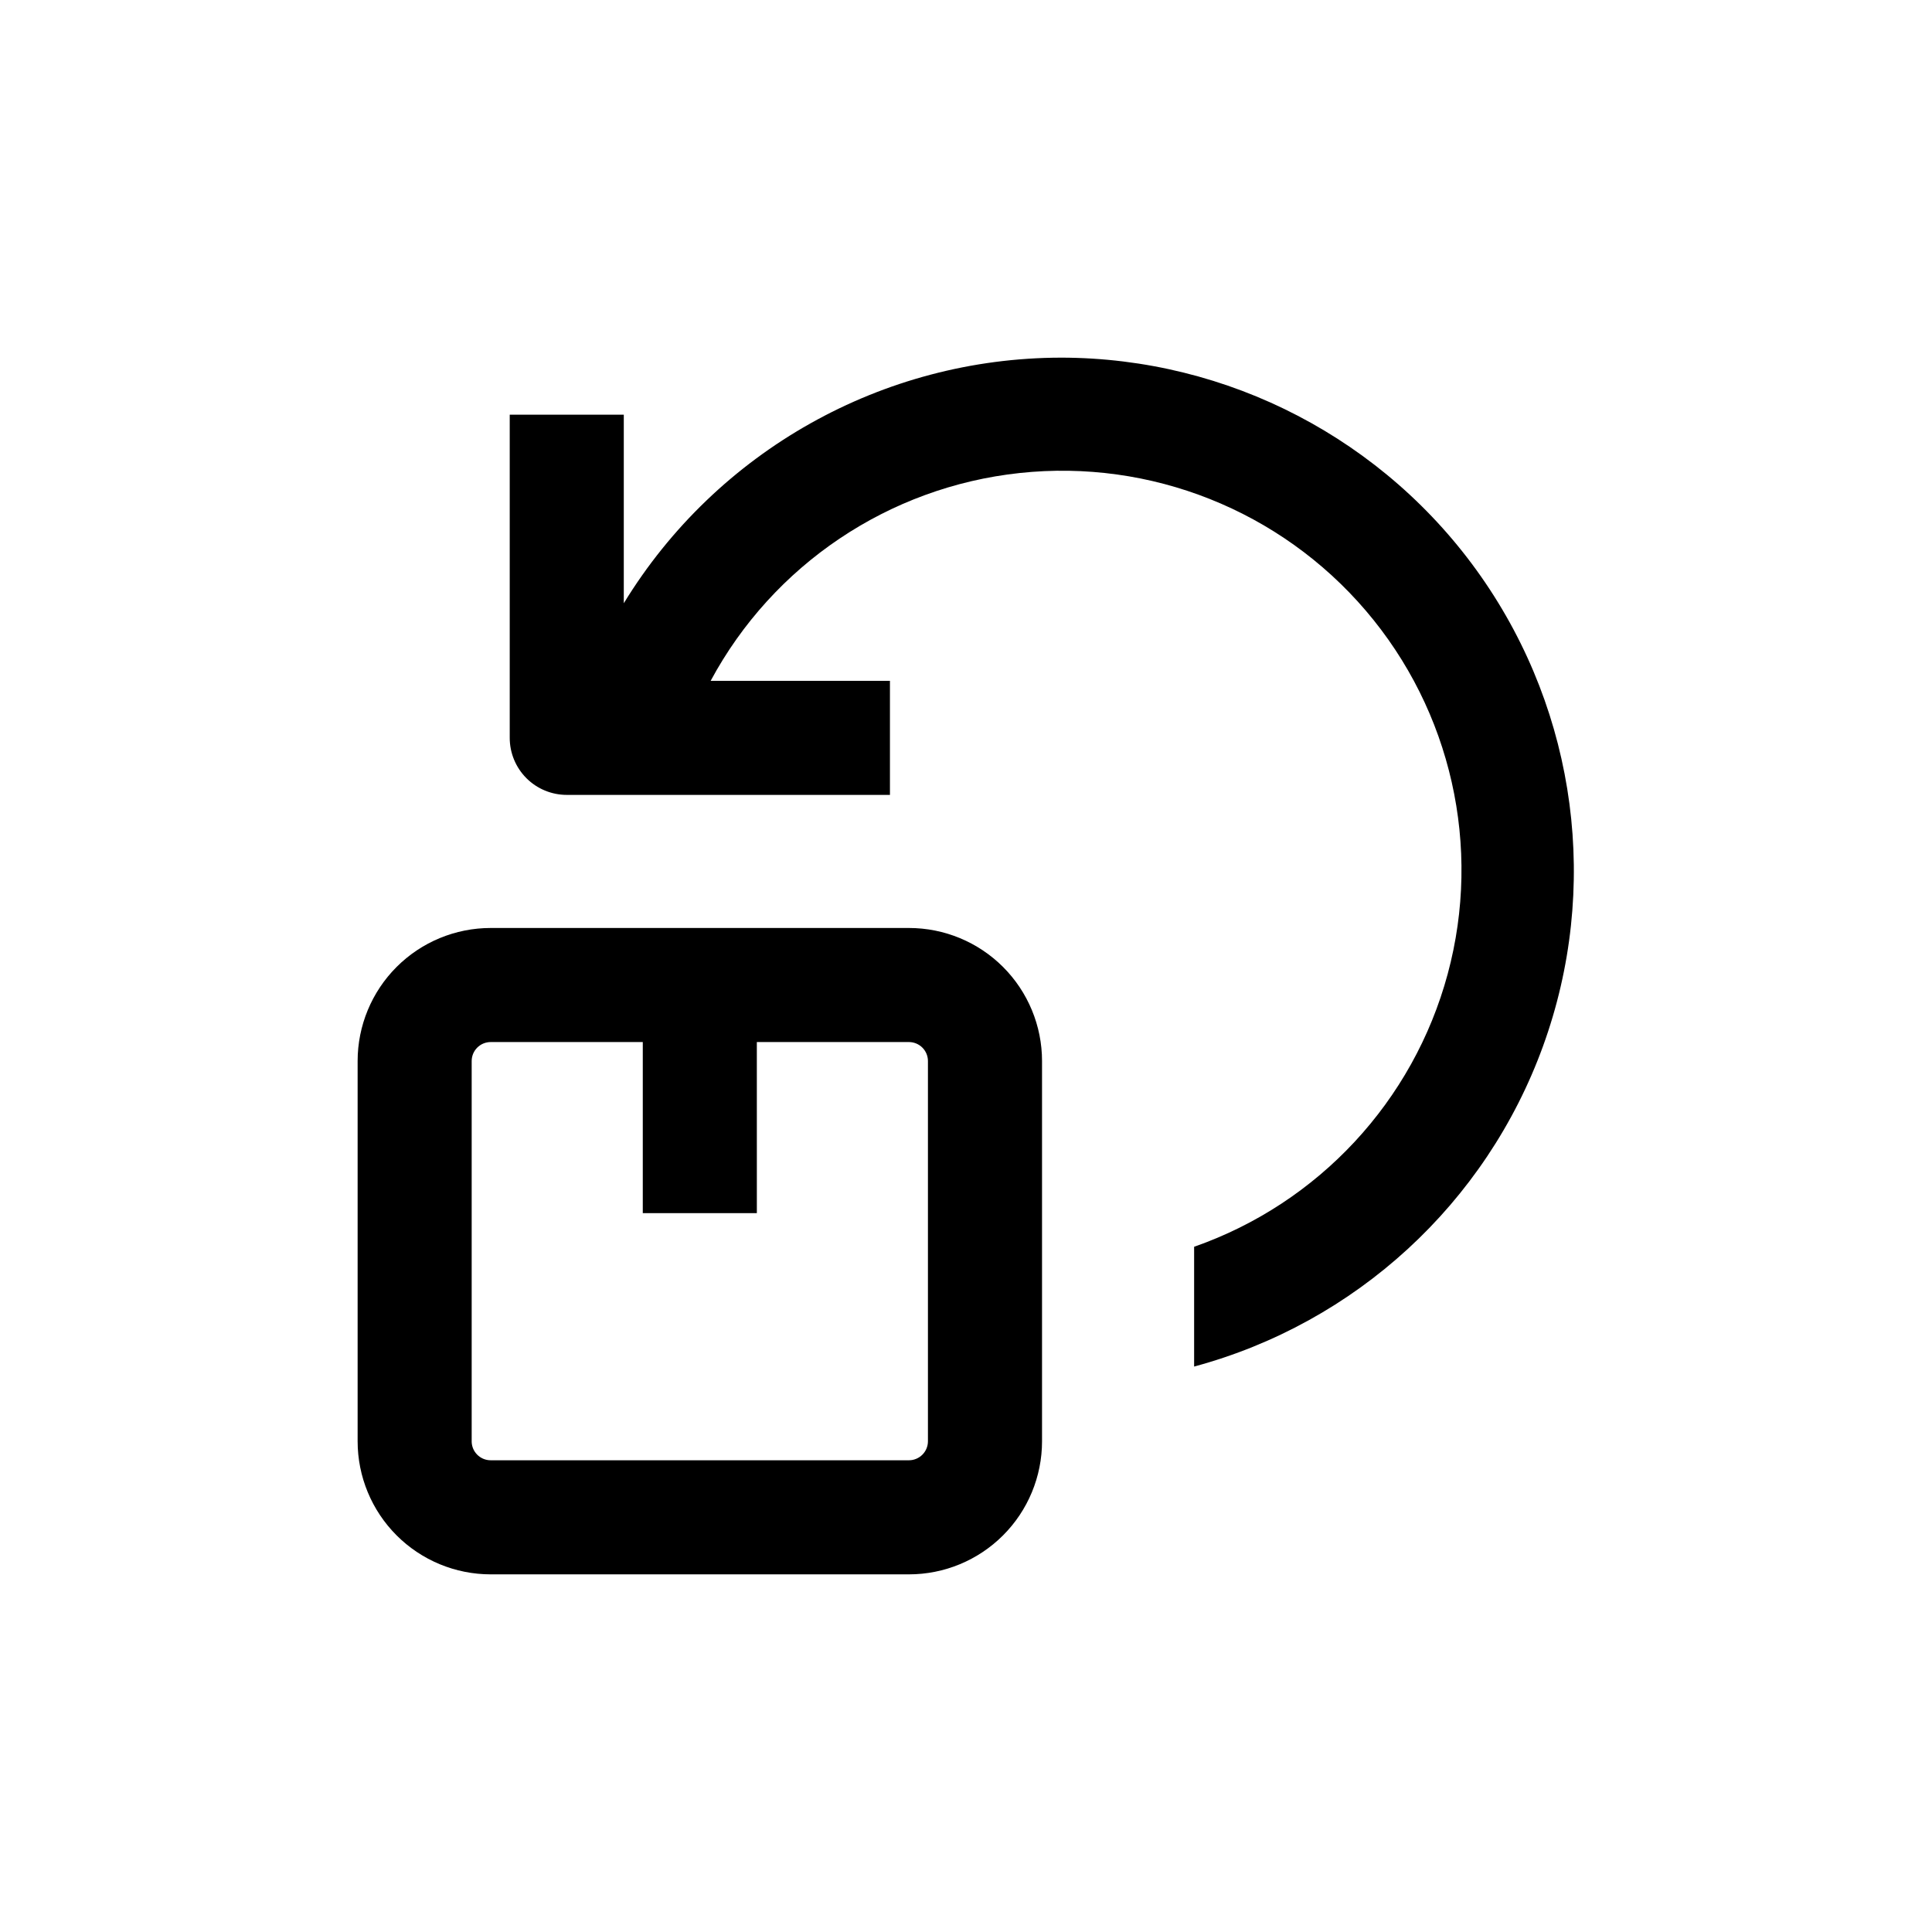
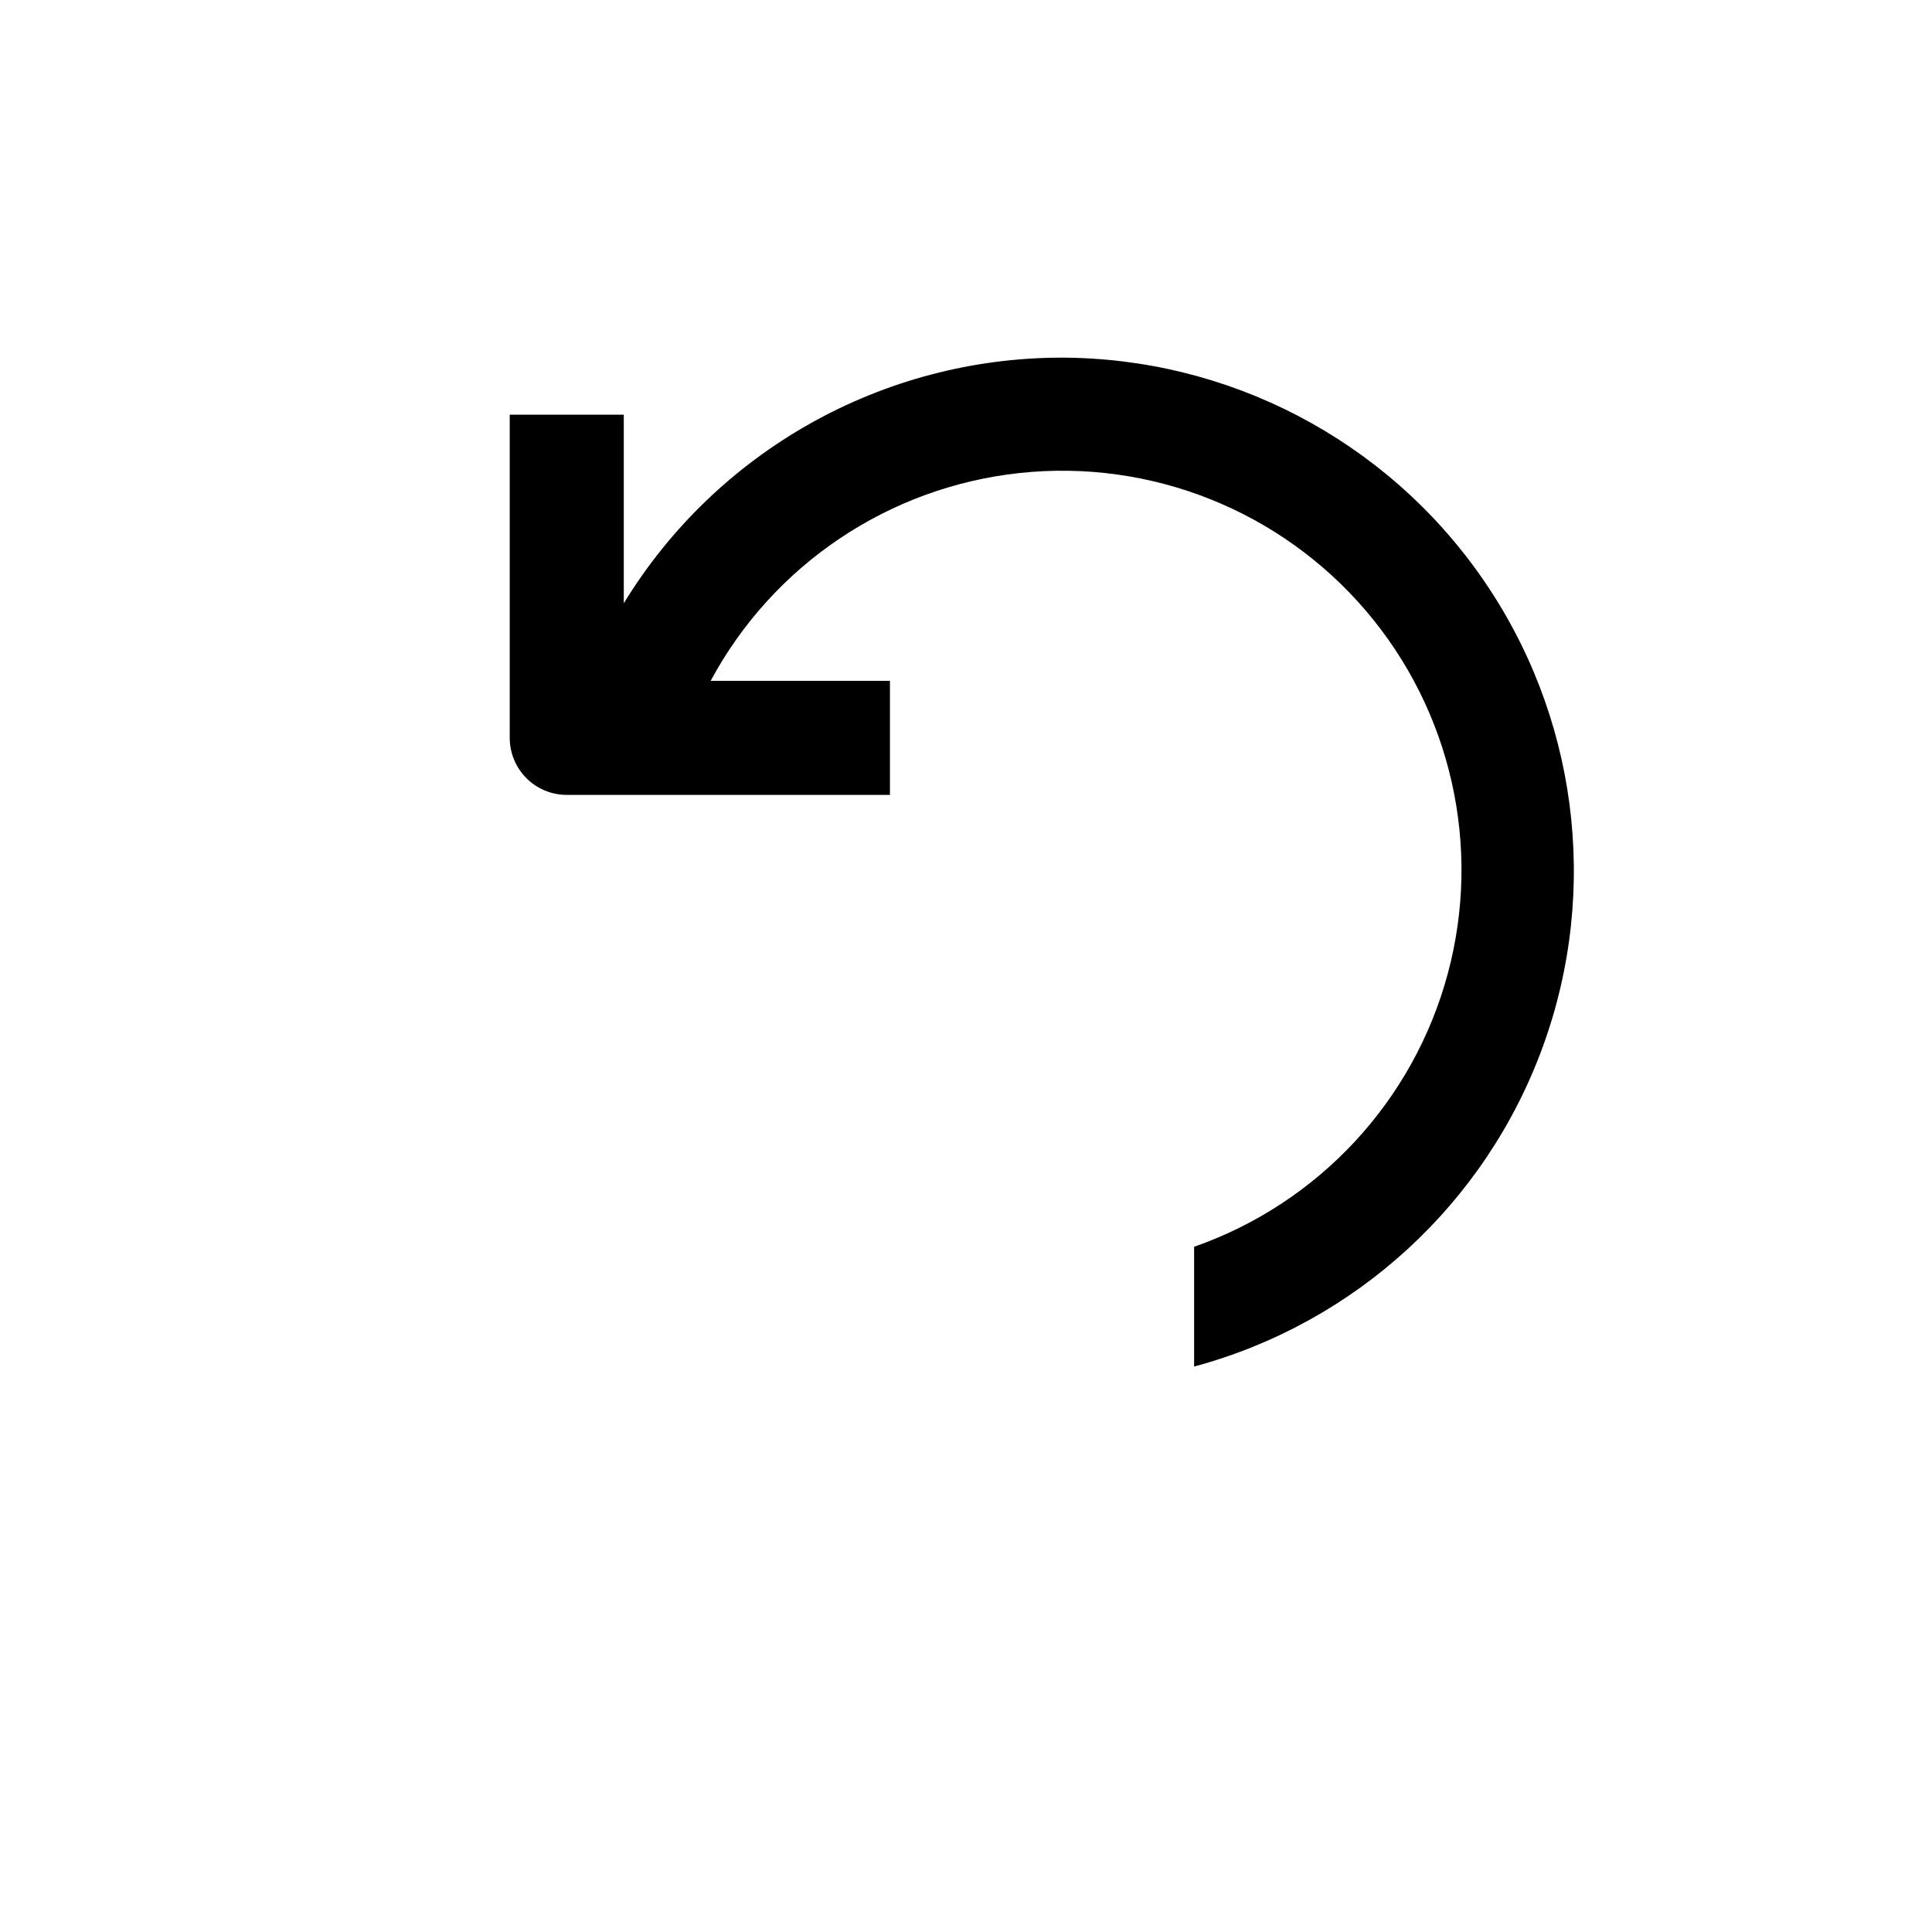
<svg xmlns="http://www.w3.org/2000/svg" fill="#000000" width="800px" height="800px" version="1.1" viewBox="144 144 512 512">
  <g>
-     <path d="m384.88 561.22c9.355 0 18.324-3.715 24.938-10.332 6.613-6.613 10.332-15.582 10.332-24.938v-100.76c0-9.352-3.719-18.32-10.332-24.938-6.613-6.613-15.582-10.328-24.938-10.328h-110.84c-9.355 0-18.324 3.715-24.938 10.328-6.613 6.617-10.328 15.586-10.328 24.938v100.76c0 9.355 3.715 18.324 10.328 24.938 6.613 6.617 15.582 10.332 24.938 10.332zm-115.88-35.27v-100.76c0-2.781 2.254-5.035 5.039-5.035h40.305v45.344h30.23l-0.004-45.344h40.305c1.336 0 2.617 0.531 3.562 1.473 0.945 0.945 1.477 2.227 1.477 3.562v100.76c0 1.336-0.531 2.621-1.477 3.562-0.945 0.945-2.227 1.477-3.562 1.477h-110.84c-2.785 0-5.039-2.254-5.039-5.039z" />
    <path d="m425.19 238.78c-47.316 0.066-91.199 24.715-115.88 65.09v-49.977h-30.227v85.648c0 4.008 1.59 7.852 4.426 10.688 2.832 2.832 6.68 4.426 10.688 4.426h85.648v-30.23h-47.512c16.543-30.75 47.191-51.355 81.906-55.074 34.719-3.719 69.035 9.93 91.715 36.48 22.68 26.547 30.797 62.574 21.699 96.285-9.098 33.711-34.242 60.762-67.199 72.293v31.742c42.816-11.539 77.32-43.223 92.461-84.902 15.137-41.68 9.012-88.121-16.418-124.45-25.426-36.328-66.969-57.98-111.31-58.02z" />
  </g>
</svg>